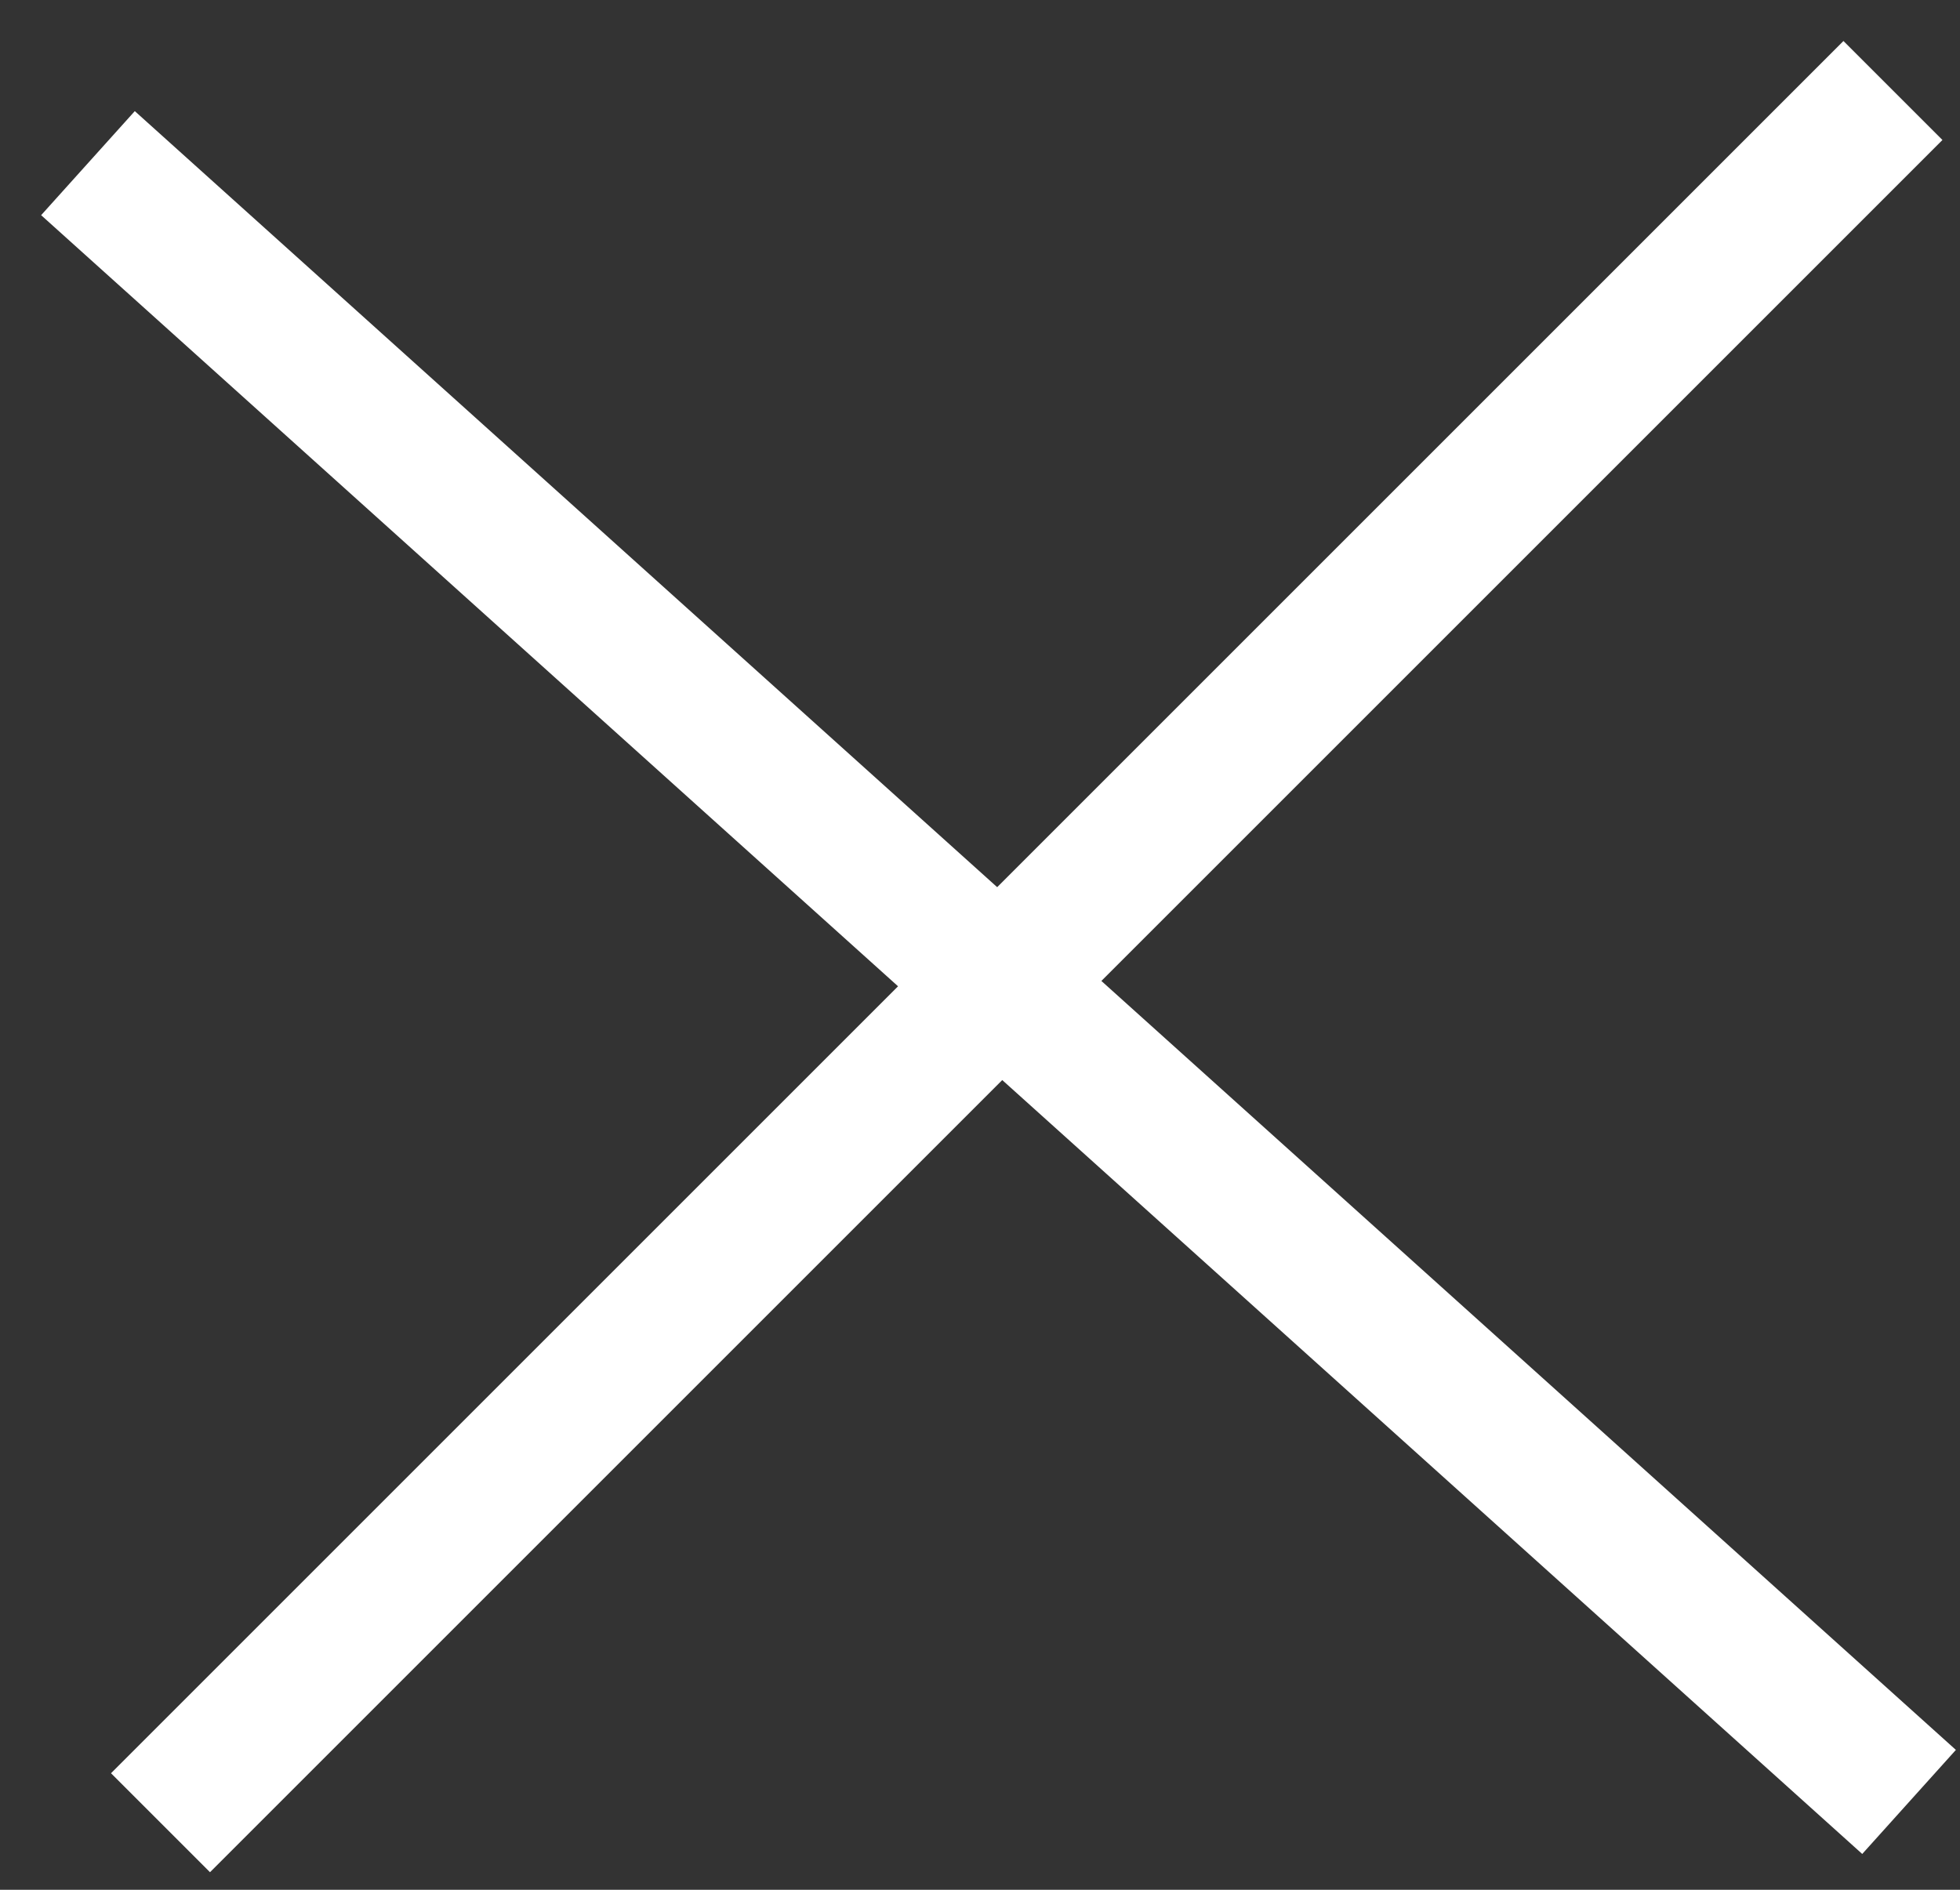
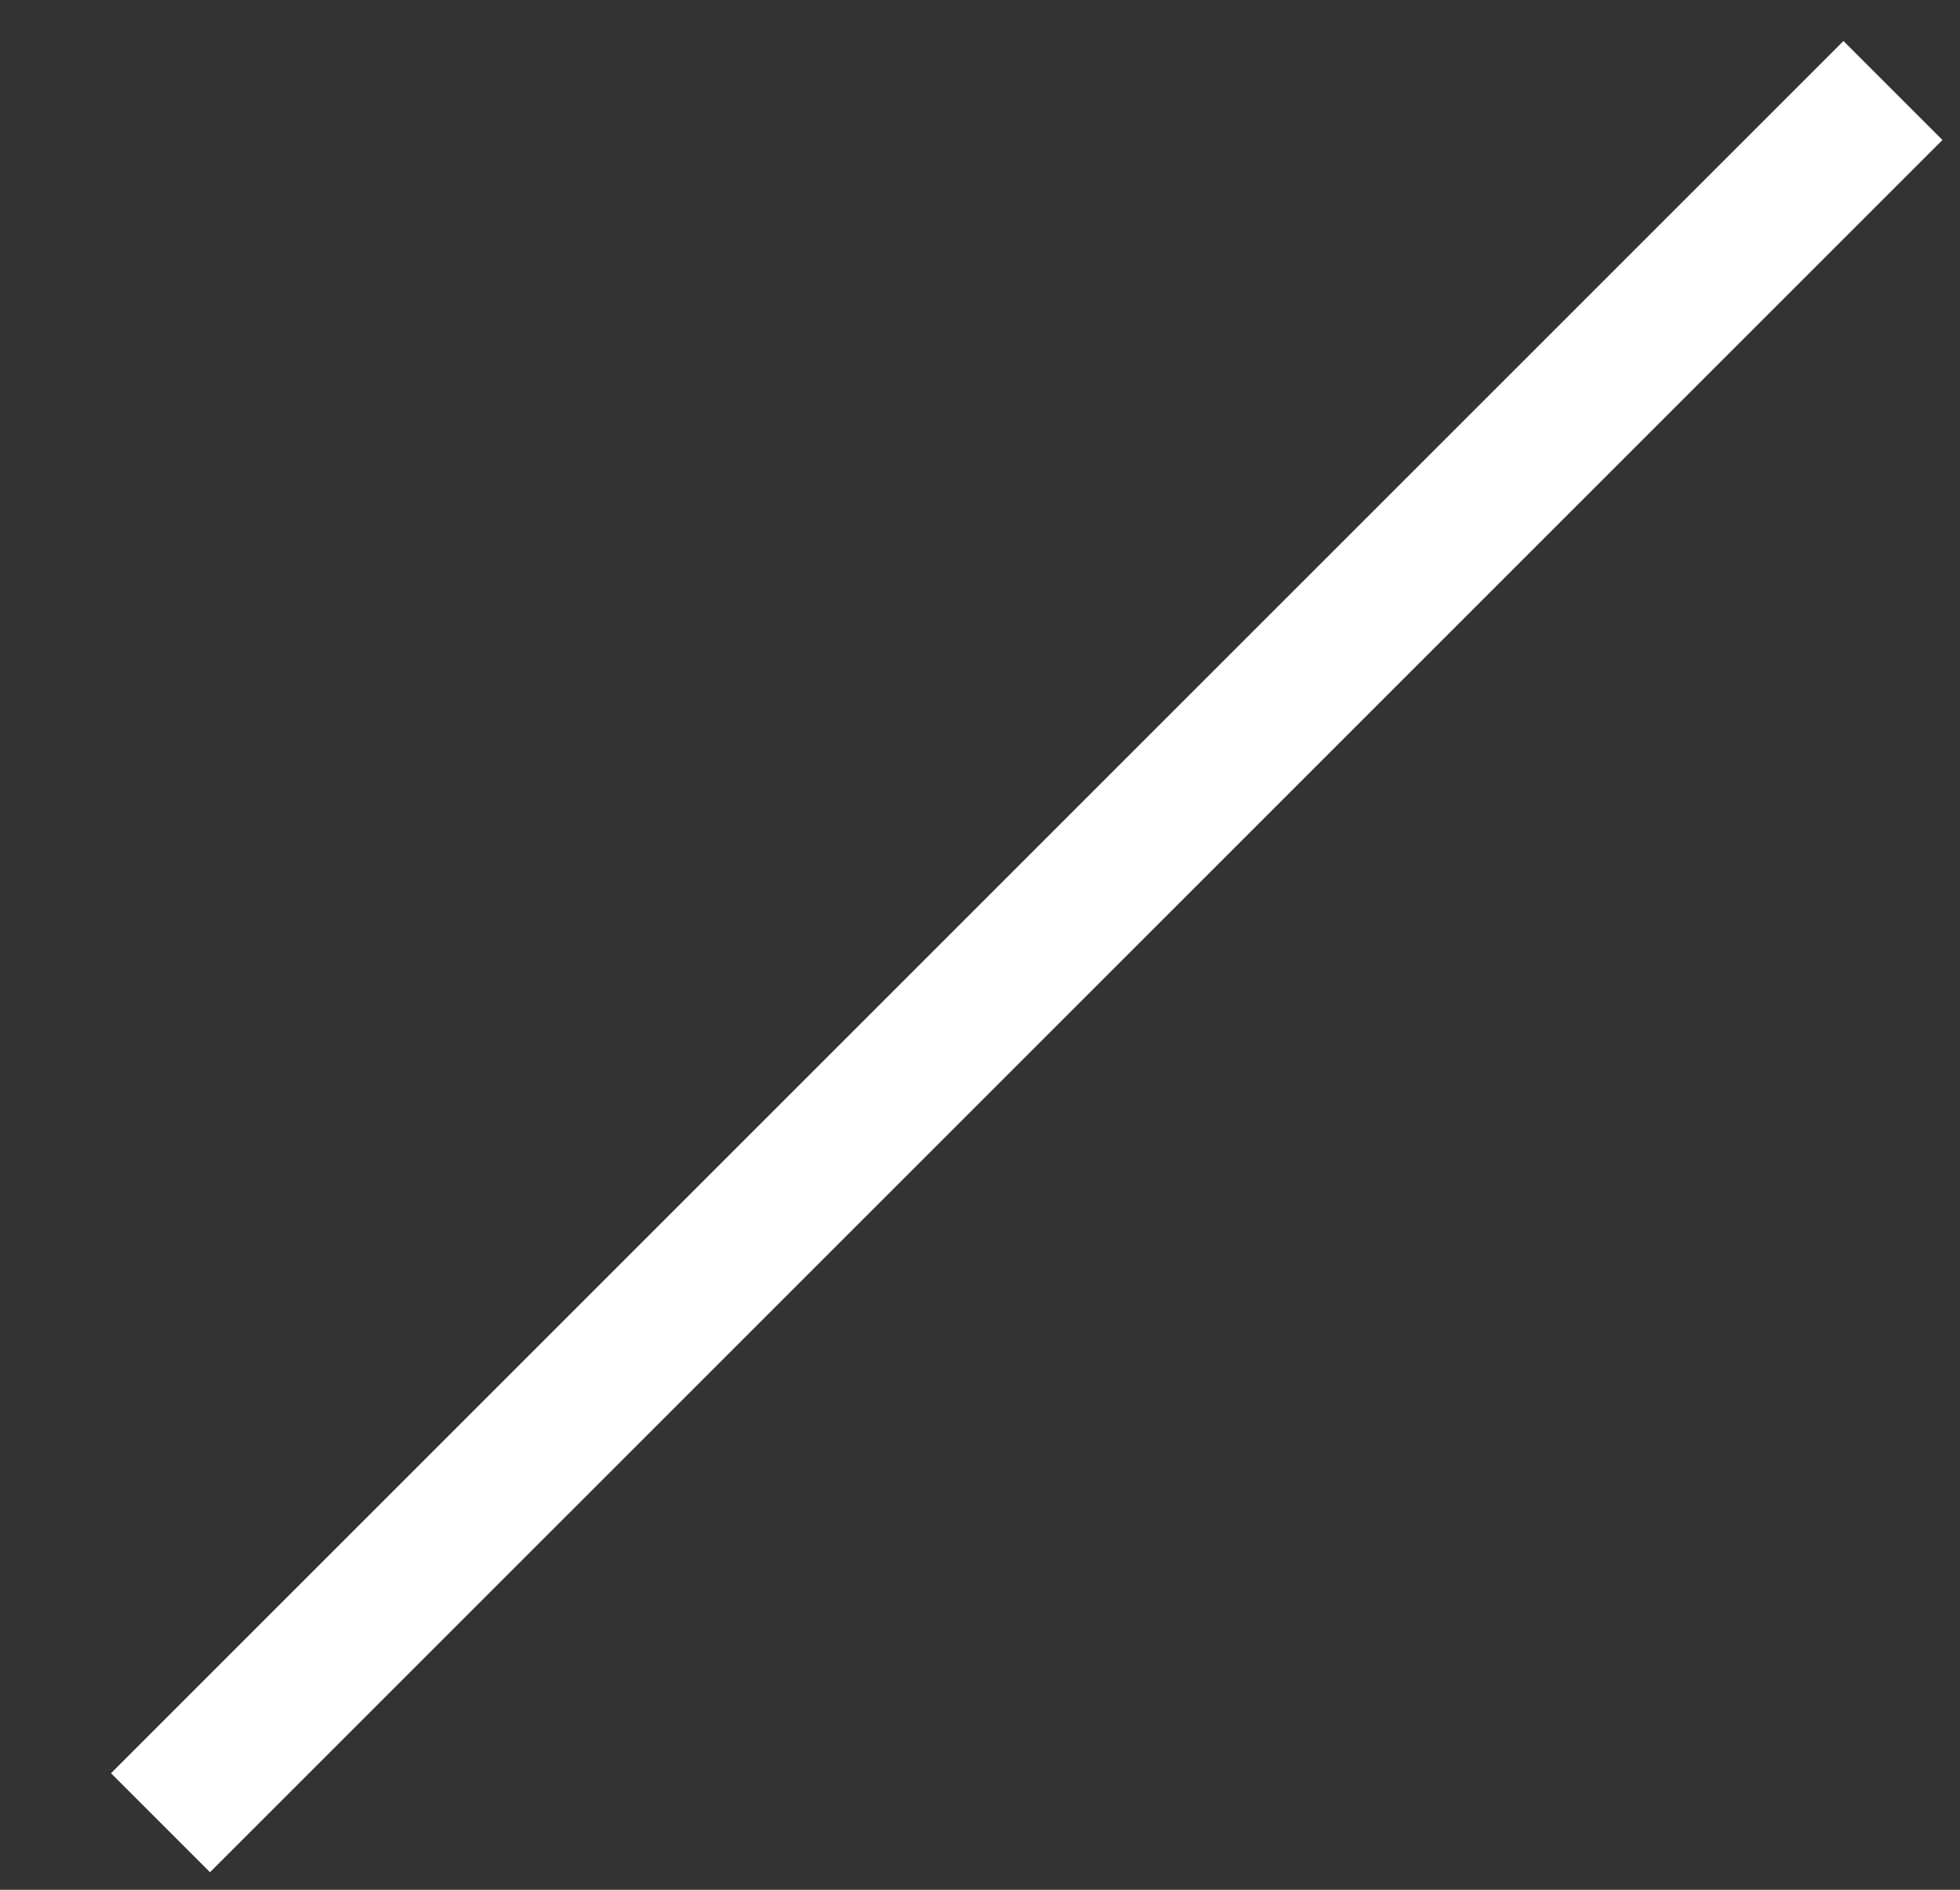
<svg xmlns="http://www.w3.org/2000/svg" width="28px" height="27px" viewBox="0 0 28 27" version="1.1">
  <rect x="0" y="0" width="28" height="27" fill="#333333" stroke="none" />
  <title>Close</title>
  <g stroke="none" stroke-width="1" fill="none" fill-rule="evenodd" stroke-linecap="square">
    <g id="Homepage-Takeover-Video3" transform="translate(-1381, -35)" stroke="#FFFFFF" stroke-width="2">
      <g id="Close" transform="translate(1383, 37)">
-         <line x1="-2.64502705e-13" y1="1" x2="24.529" y2="23.076" id="Line" />
        <line x1="24.335" y1="0" x2="1" y2="23.335" id="Line" />
      </g>
    </g>
  </g>
</svg>